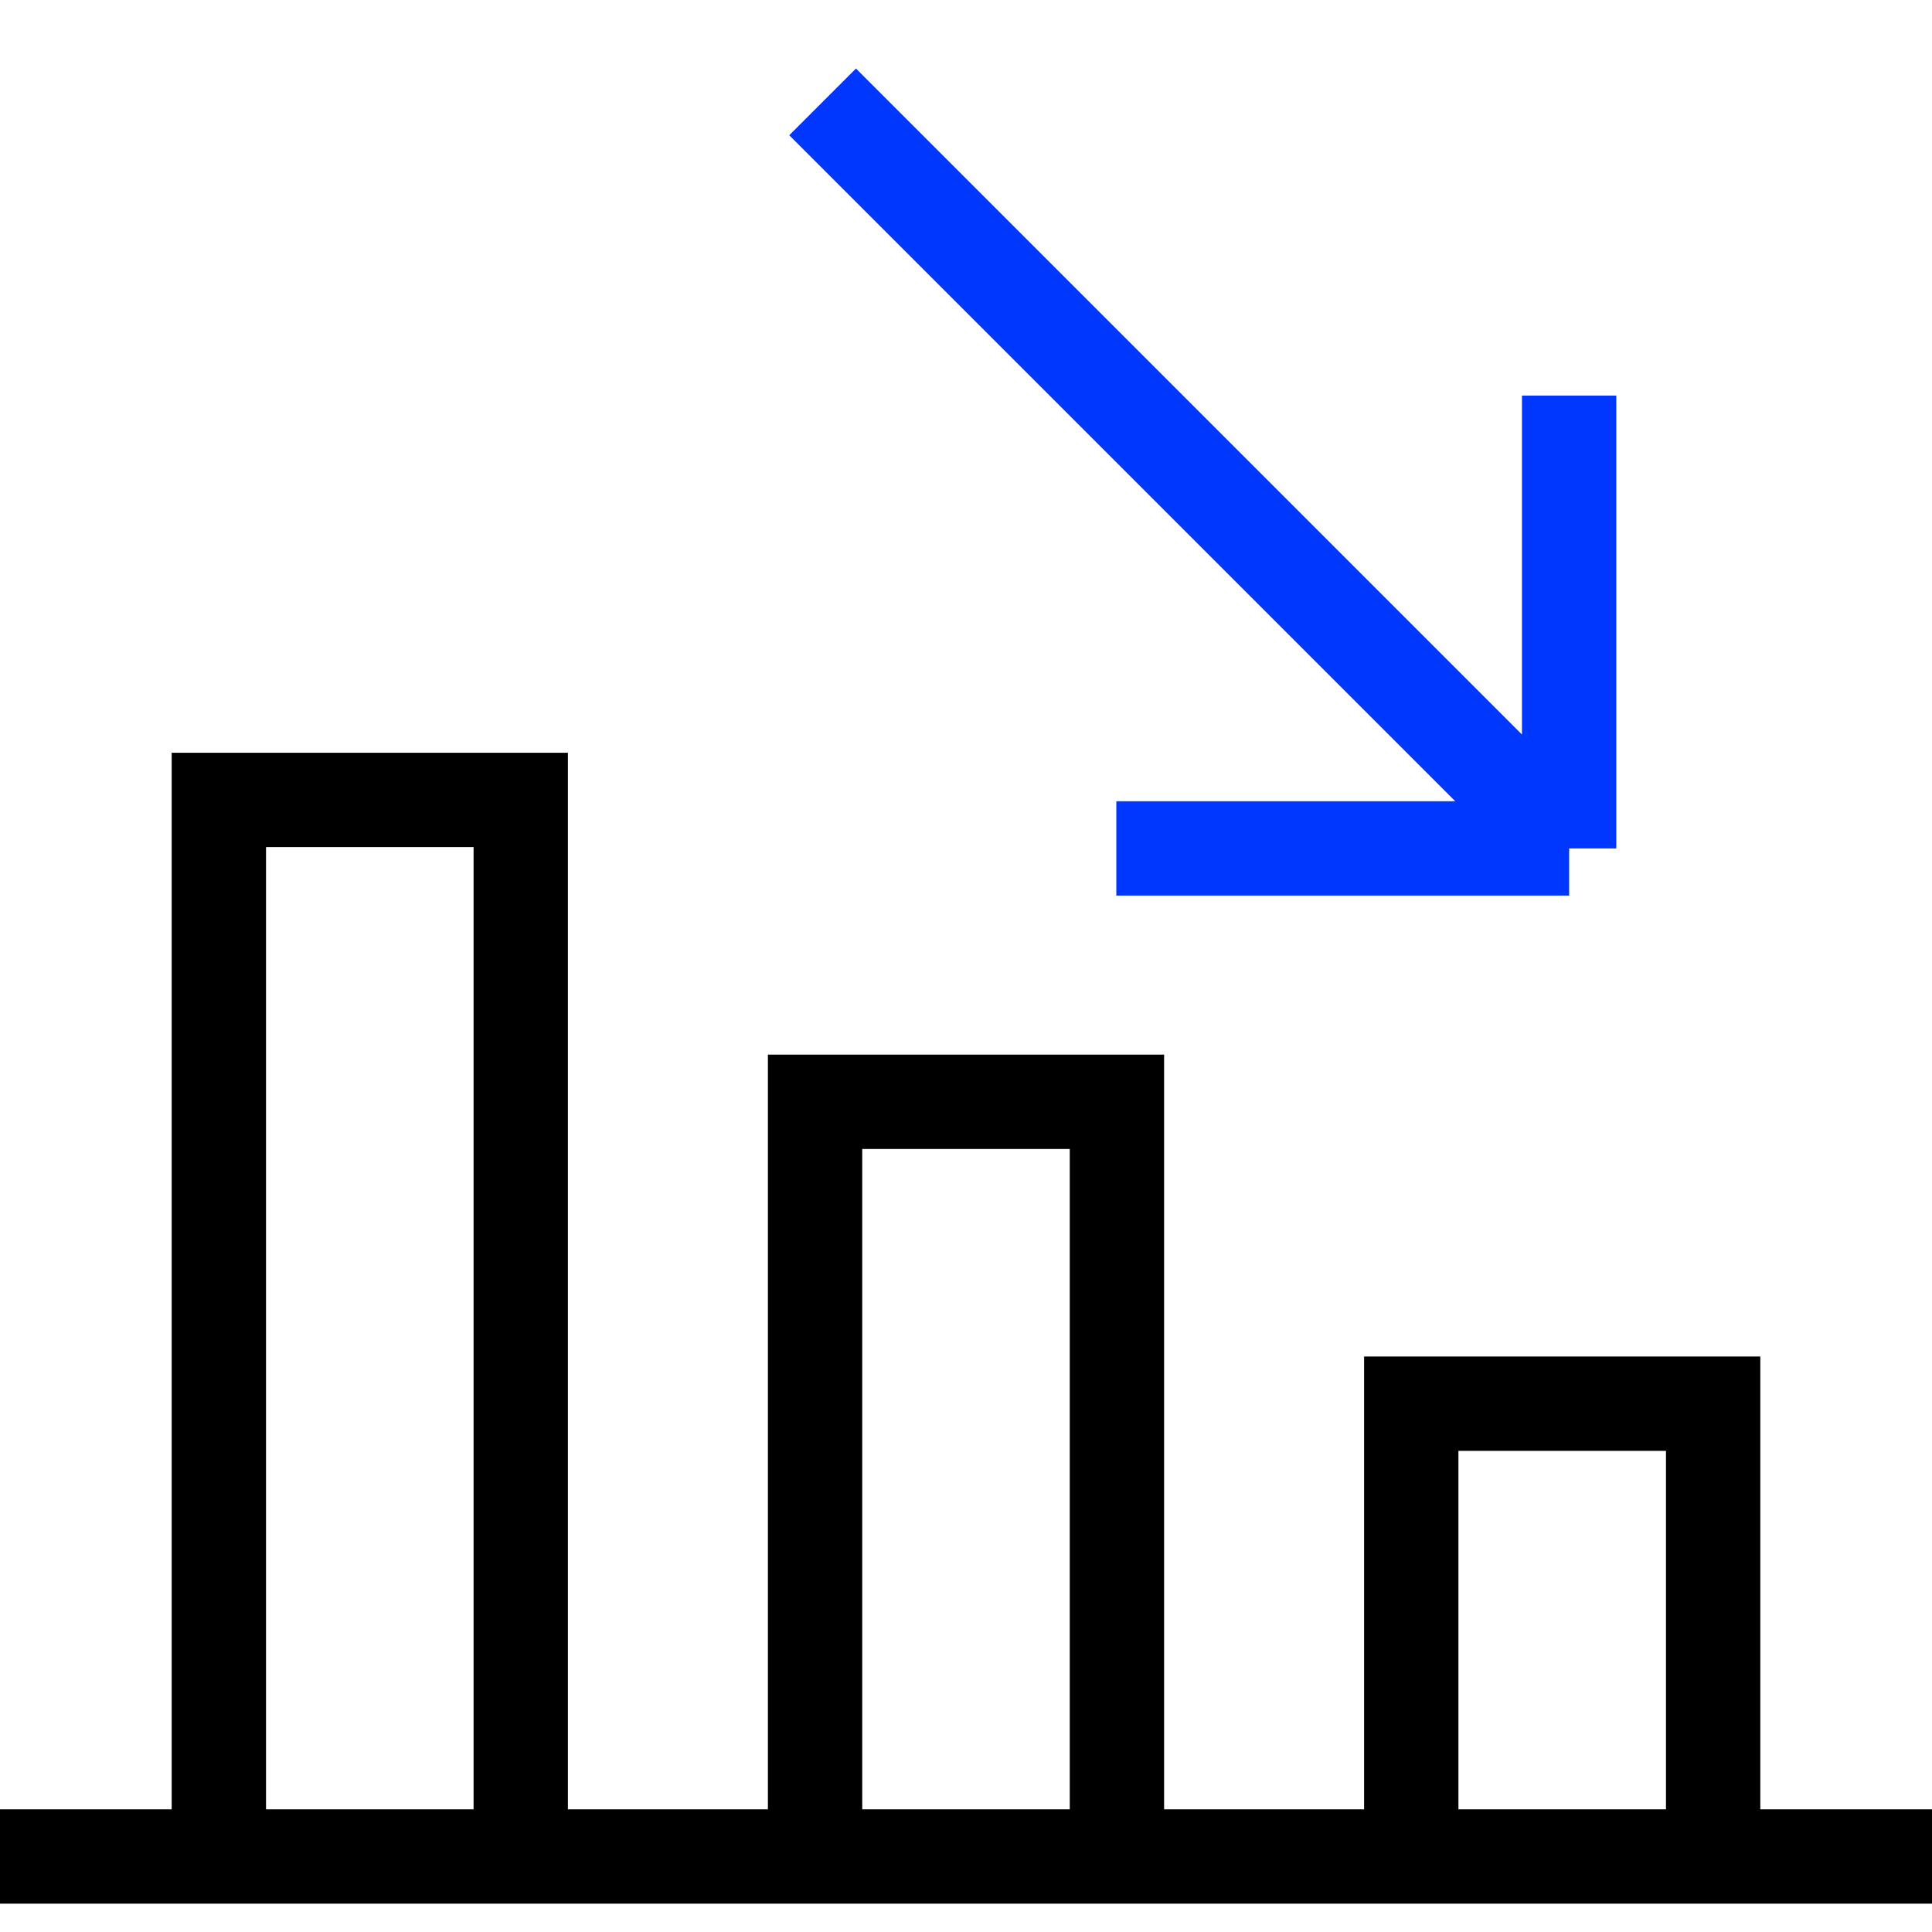
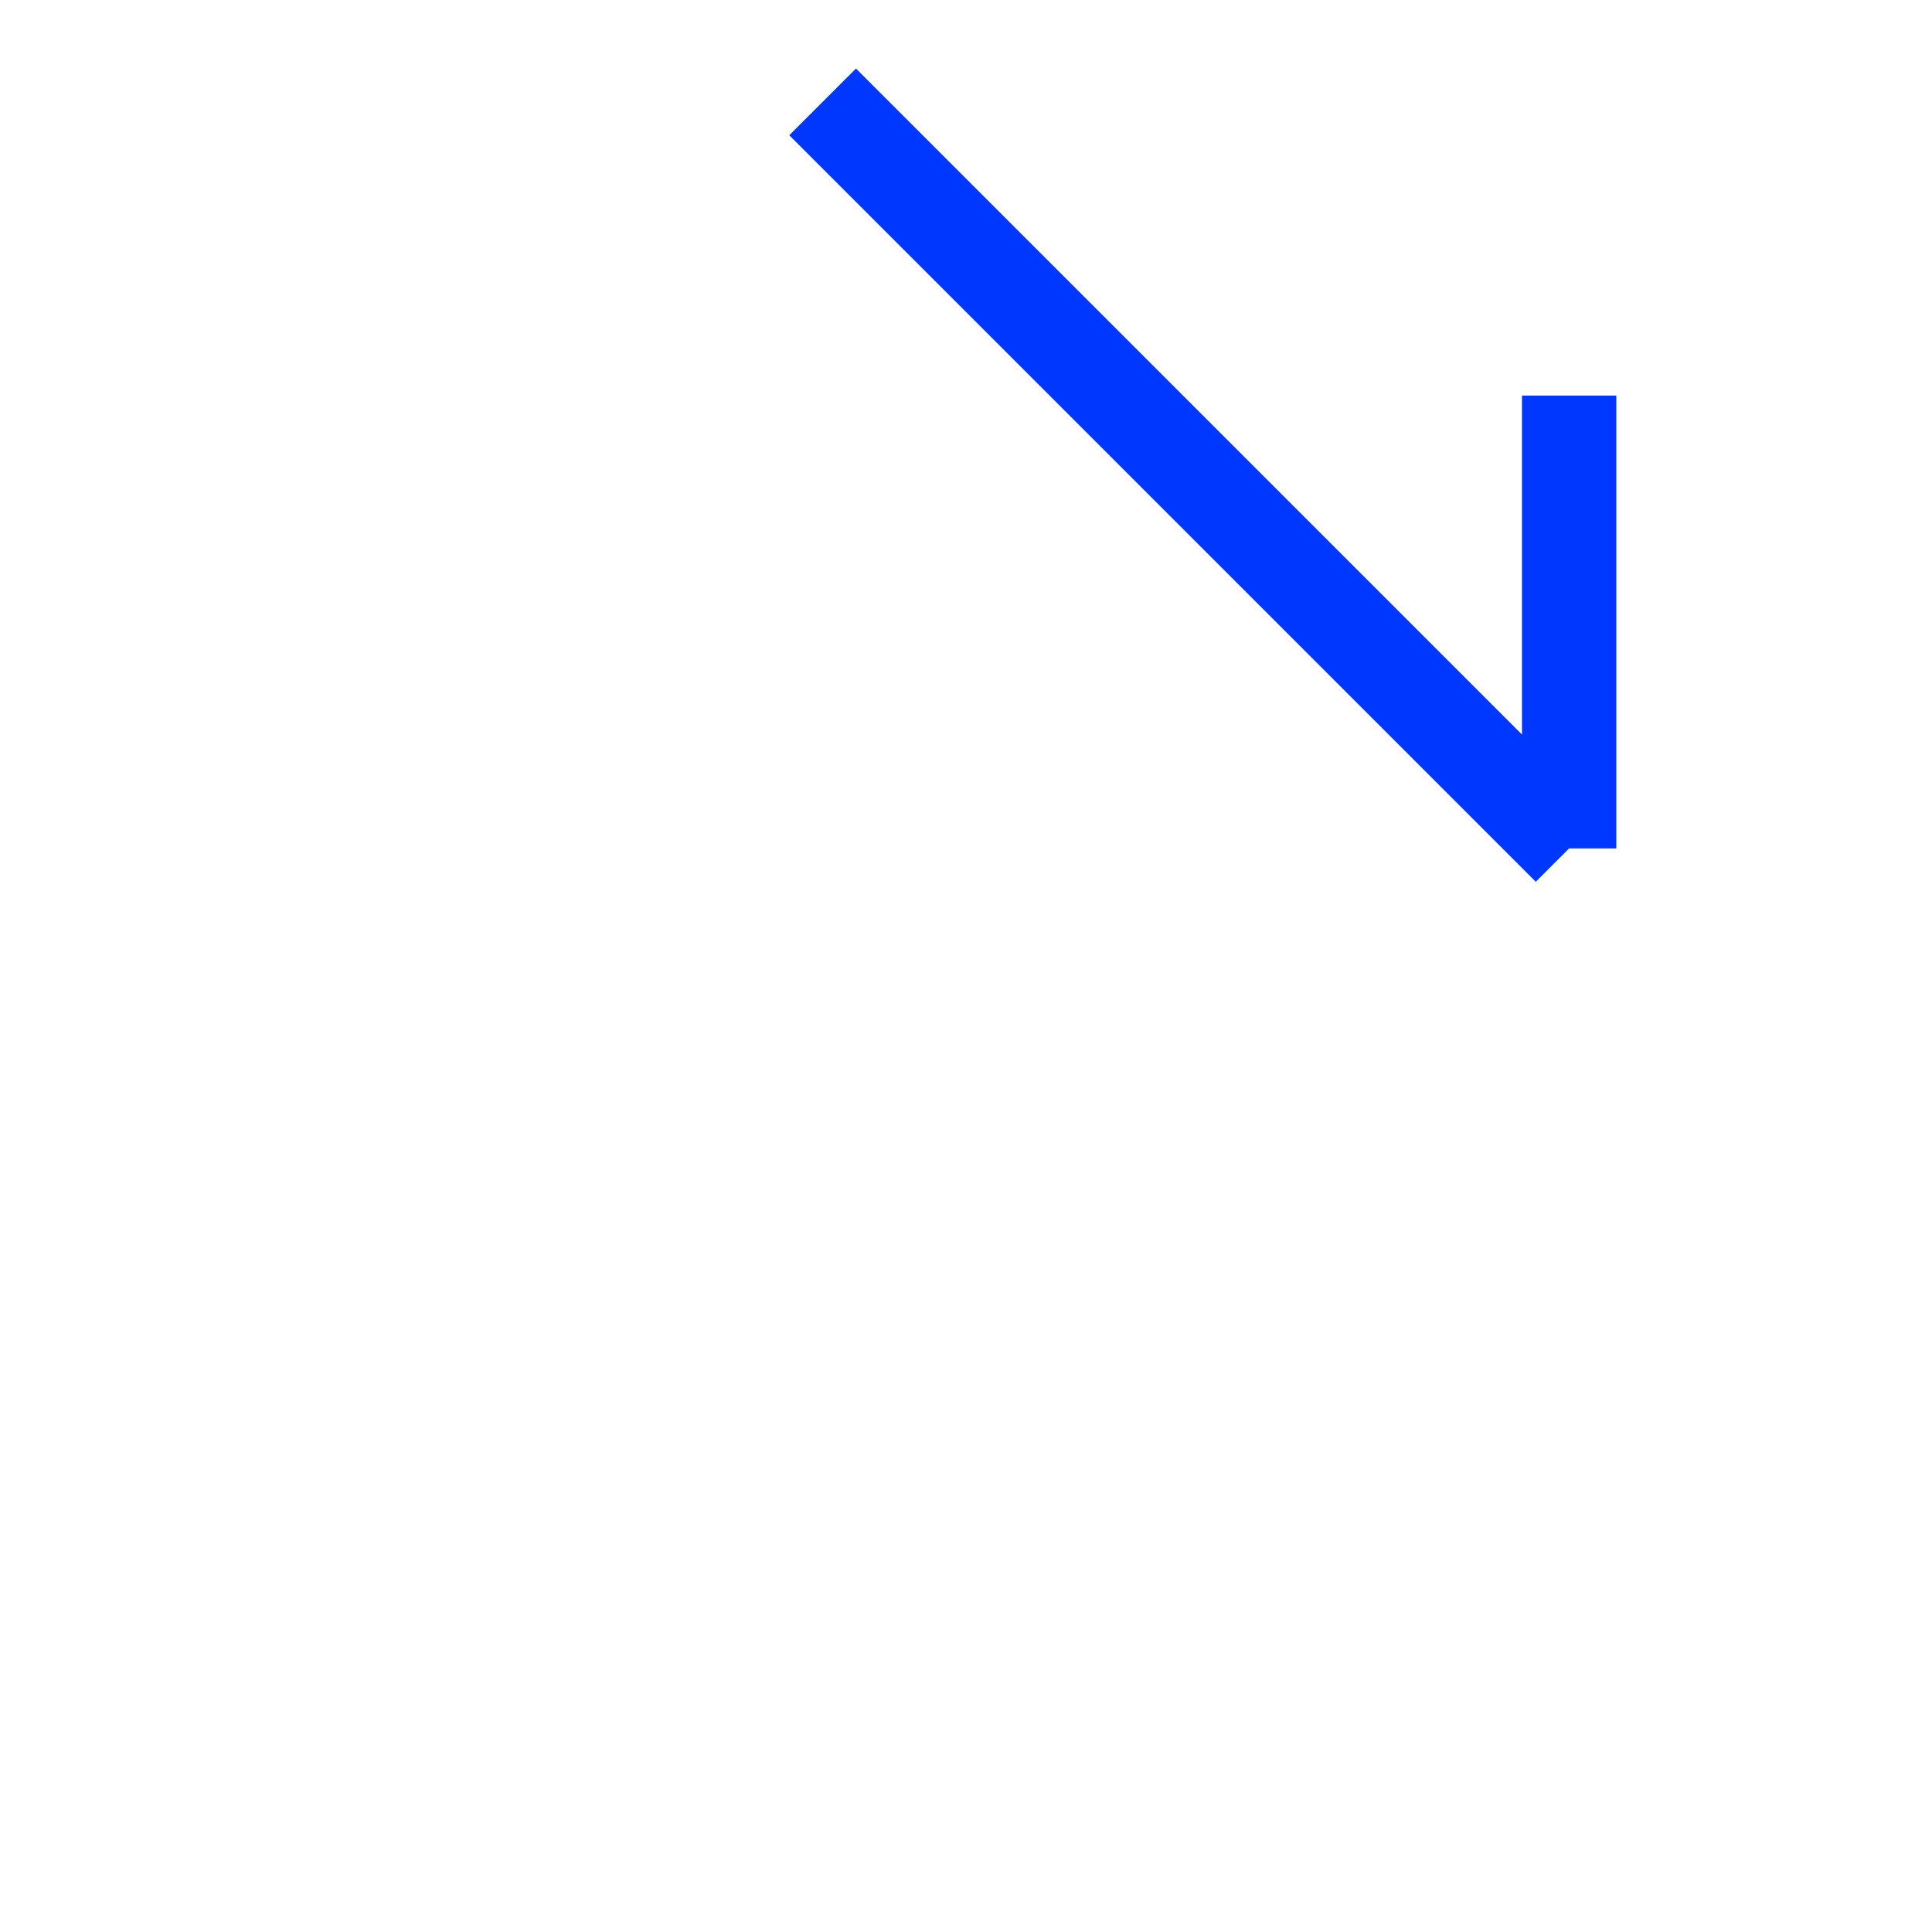
<svg xmlns="http://www.w3.org/2000/svg" width="512" height="512" viewBox="0 0 512 512" fill="none">
-   <path d="M58 491.99V211.99H138V491.99M296 491.99V291.99H216V491.99M454 491.99V371.99H374V491.99M0 491.99H512" stroke="black" stroke-width="25" stroke-miterlimit="10" />
-   <path d="M295.837 224.837H415.837M415.837 224.837V104.837M415.837 224.837L218 27" stroke="#0037FF" stroke-width="25" stroke-miterlimit="10" />
+   <path d="M295.837 224.837M415.837 224.837V104.837M415.837 224.837L218 27" stroke="#0037FF" stroke-width="25" stroke-miterlimit="10" />
</svg>